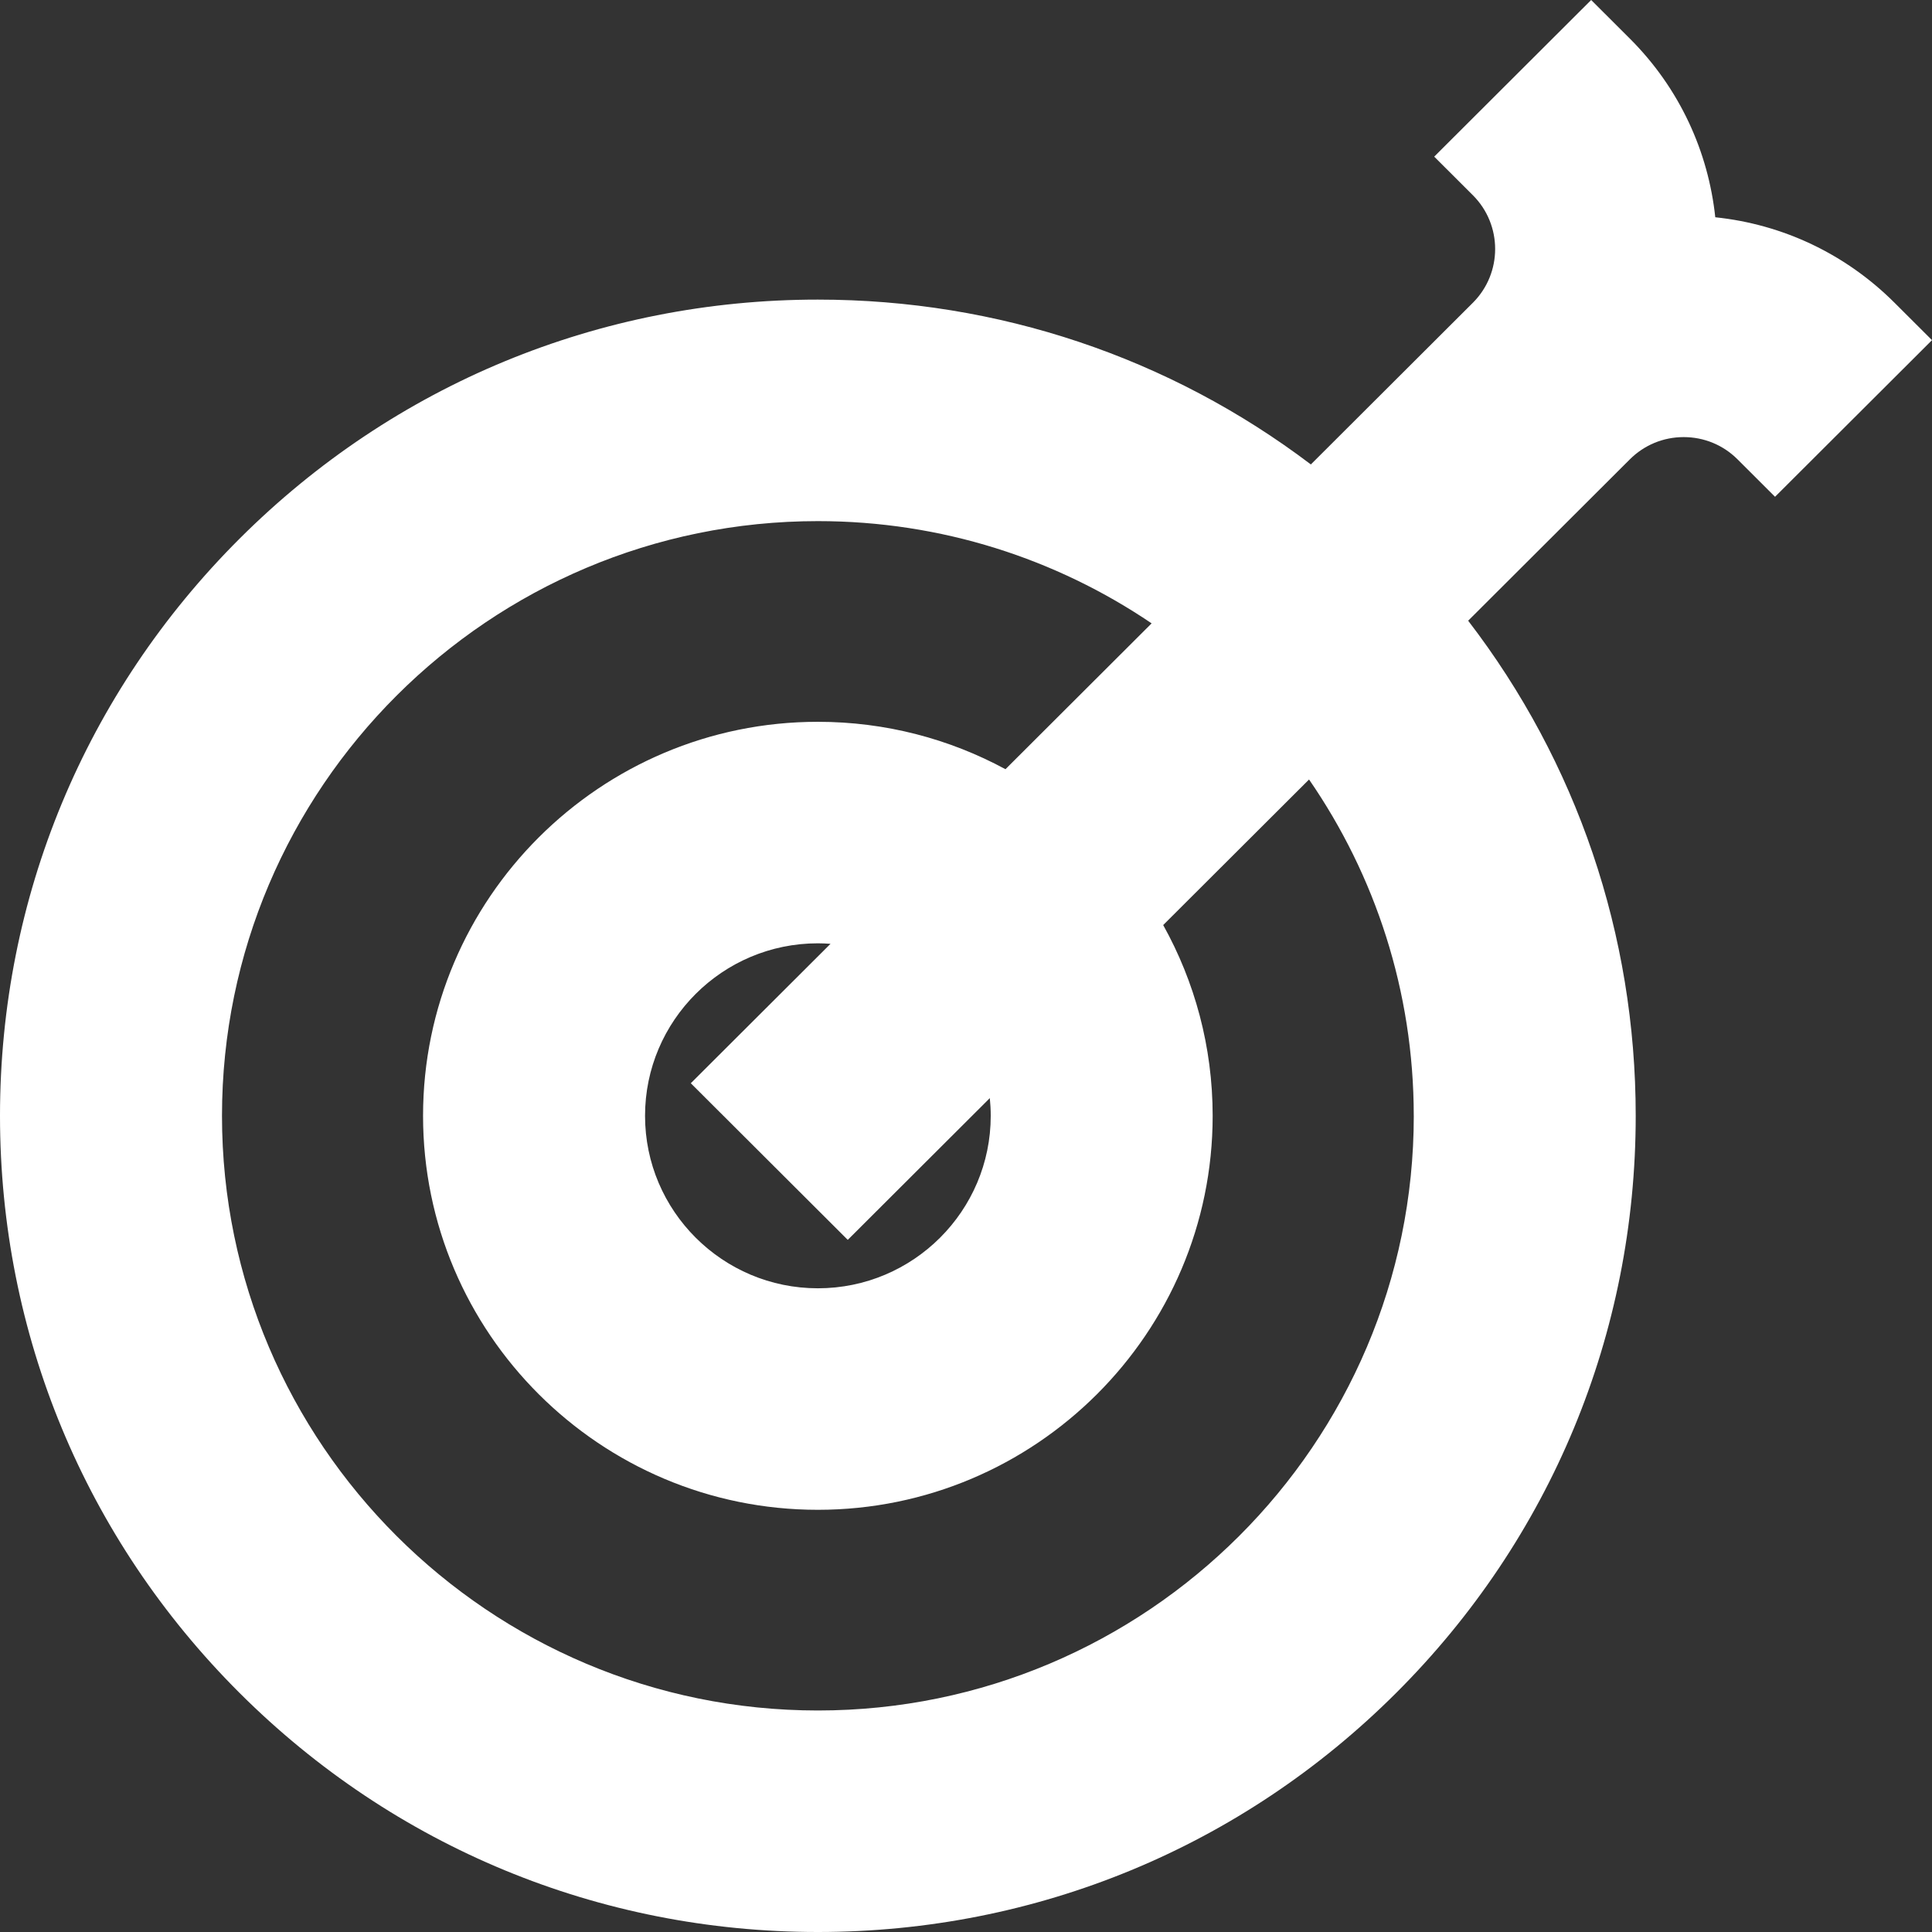
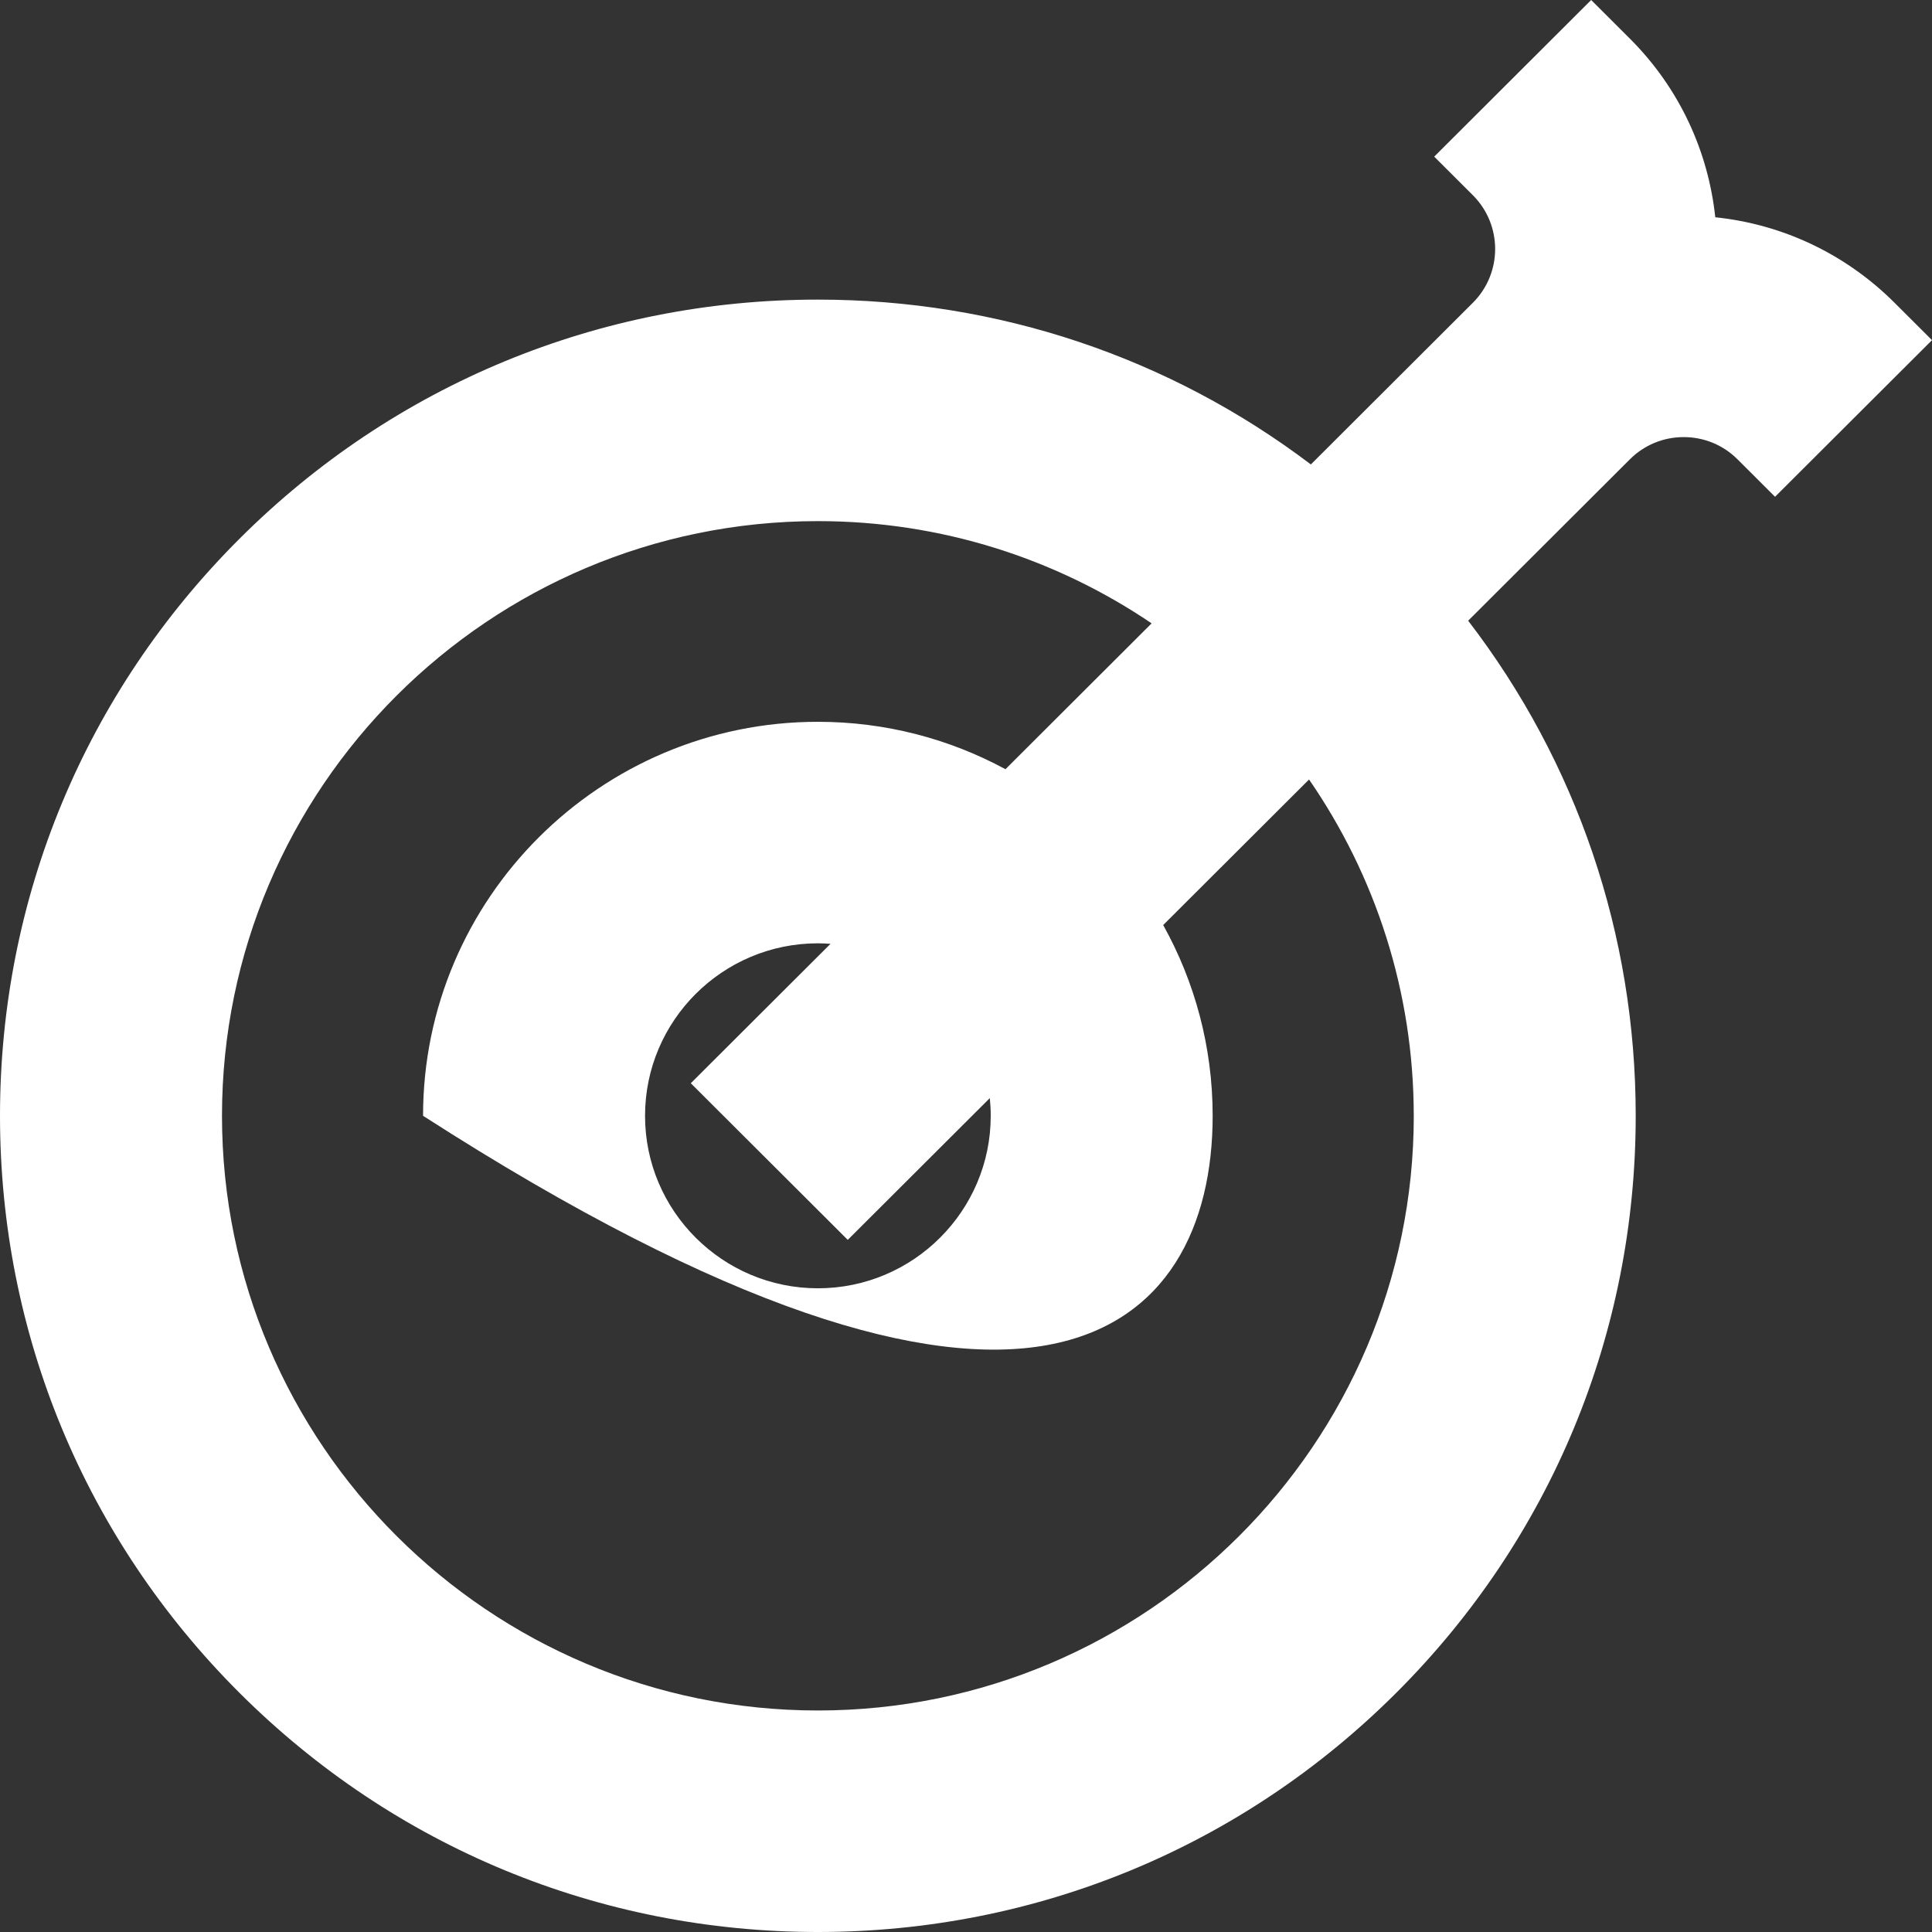
<svg xmlns="http://www.w3.org/2000/svg" width="277" height="277" viewBox="0 0 277 277" fill="none">
  <rect x="0" y="0" width="277" height="277" fill="#333333" stroke="none" />
-   <path d="M271.631 43.41C264.634 36.427 255.637 32.163 245.927 31.151C244.931 21.787 240.853 12.694 233.675 5.531L228.133 0L205.629 22.458L211.171 27.989C215.431 32.24 215.431 39.159 211.171 43.41L187.944 66.589C167.696 51.259 143.119 42.956 117.26 42.956C85.937 42.956 56.491 55.129 34.347 77.233C12.202 99.337 0 128.723 0 159.978C0 191.233 12.197 220.624 34.347 242.723C56.496 264.823 85.941 277 117.26 277C148.579 277 178.029 264.827 200.174 242.723C222.318 220.619 234.52 191.233 234.52 159.978C234.52 133.981 226.078 109.286 210.498 88.993L233.675 65.863C235.739 63.803 238.48 62.669 241.399 62.669C244.317 62.669 247.063 63.803 249.123 65.863L254.496 71.226L277 48.768L271.626 43.405L271.631 43.41ZM202.701 159.978C202.701 206.99 164.372 245.241 117.265 245.241C70.157 245.241 31.828 206.99 31.828 159.978C31.828 112.966 70.157 74.715 117.265 74.715C134.981 74.715 151.452 80.127 165.113 89.374L144.16 110.285C136.154 105.952 126.994 103.488 117.26 103.488C86.05 103.488 60.655 128.827 60.655 159.978C60.655 191.129 86.046 216.468 117.26 216.468C148.474 216.468 173.865 191.129 173.865 159.978C173.865 150.065 171.287 140.737 166.773 132.629L187.685 111.759C197.151 125.483 202.697 142.093 202.697 159.978H202.701ZM142.046 159.978C142.046 173.616 130.931 184.709 117.265 184.709C103.599 184.709 92.483 173.616 92.483 159.978C92.483 146.34 103.599 135.247 117.265 135.247C117.874 135.247 118.479 135.279 119.074 135.32L99.043 155.309L121.547 177.767L141.914 157.442C142.001 158.277 142.046 159.121 142.046 159.978Z" fill="white" />
+   <path d="M271.631 43.41C264.634 36.427 255.637 32.163 245.927 31.151C244.931 21.787 240.853 12.694 233.675 5.531L228.133 0L205.629 22.458L211.171 27.989C215.431 32.24 215.431 39.159 211.171 43.41L187.944 66.589C167.696 51.259 143.119 42.956 117.26 42.956C85.937 42.956 56.491 55.129 34.347 77.233C12.202 99.337 0 128.723 0 159.978C0 191.233 12.197 220.624 34.347 242.723C56.496 264.823 85.941 277 117.26 277C148.579 277 178.029 264.827 200.174 242.723C222.318 220.619 234.52 191.233 234.52 159.978C234.52 133.981 226.078 109.286 210.498 88.993L233.675 65.863C235.739 63.803 238.48 62.669 241.399 62.669C244.317 62.669 247.063 63.803 249.123 65.863L254.496 71.226L277 48.768L271.626 43.405L271.631 43.41ZM202.701 159.978C202.701 206.99 164.372 245.241 117.265 245.241C70.157 245.241 31.828 206.99 31.828 159.978C31.828 112.966 70.157 74.715 117.265 74.715C134.981 74.715 151.452 80.127 165.113 89.374L144.16 110.285C136.154 105.952 126.994 103.488 117.26 103.488C86.05 103.488 60.655 128.827 60.655 159.978C148.474 216.468 173.865 191.129 173.865 159.978C173.865 150.065 171.287 140.737 166.773 132.629L187.685 111.759C197.151 125.483 202.697 142.093 202.697 159.978H202.701ZM142.046 159.978C142.046 173.616 130.931 184.709 117.265 184.709C103.599 184.709 92.483 173.616 92.483 159.978C92.483 146.34 103.599 135.247 117.265 135.247C117.874 135.247 118.479 135.279 119.074 135.32L99.043 155.309L121.547 177.767L141.914 157.442C142.001 158.277 142.046 159.121 142.046 159.978Z" fill="white" />
</svg>